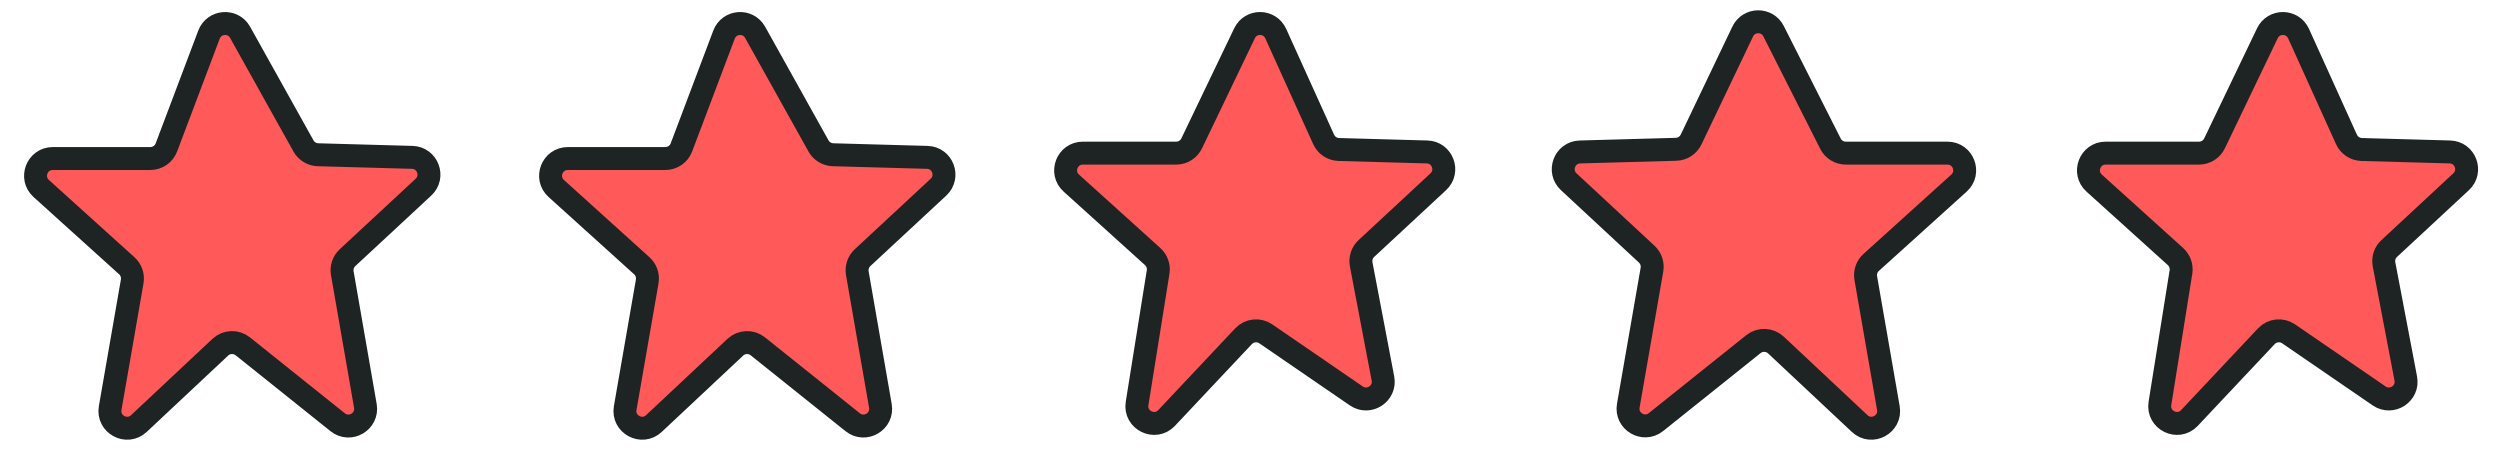
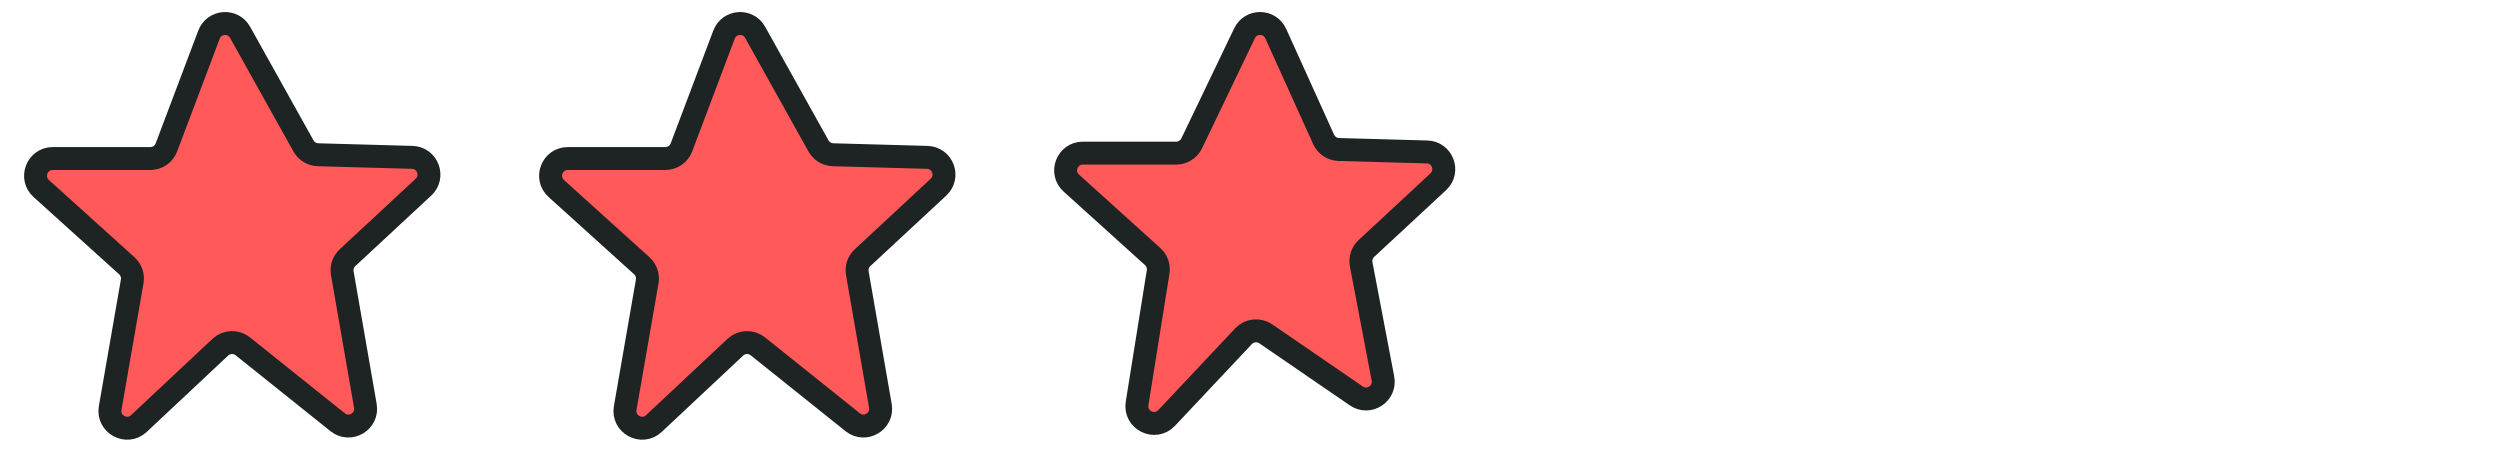
<svg xmlns="http://www.w3.org/2000/svg" width="218" height="40" viewBox="0 0 218 40" fill="none">
  <path d="M35.946 13.722L27.732 13.494C27.204 13.479 26.722 13.187 26.464 12.726L20.937 2.819C20.315 1.705 18.675 1.826 18.224 3.02L14.511 12.854C14.291 13.438 13.732 13.824 13.108 13.824L4.602 13.824C3.228 13.824 2.577 15.517 3.596 16.437L11.055 23.174C11.437 23.519 11.615 24.036 11.527 24.544L9.607 35.581C9.361 37 11.061 37.917 12.111 36.932L19.21 30.277C19.754 29.767 20.59 29.734 21.173 30.2L29.445 36.818C30.523 37.681 32.096 36.75 31.86 35.389L29.848 23.823C29.761 23.323 29.933 22.813 30.305 22.467L36.925 16.321C37.909 15.407 37.288 13.76 35.946 13.722Z" fill="#FF5959" stroke="#1E2423" stroke-width="2" />
  <path d="M80.856 13.722L72.642 13.494C72.114 13.479 71.632 13.187 71.374 12.726L65.847 2.819C65.226 1.705 63.585 1.826 63.134 3.02L59.421 12.854C59.201 13.438 58.642 13.824 58.018 13.824L49.512 13.824C48.139 13.824 47.487 15.517 48.507 16.437L55.965 23.174C56.347 23.519 56.525 24.036 56.437 24.544L54.517 35.581C54.271 37 55.971 37.917 57.021 36.932L64.12 30.277C64.664 29.767 65.501 29.734 66.083 30.2L74.355 36.818C75.434 37.681 77.007 36.75 76.77 35.389L74.758 23.823C74.671 23.323 74.844 22.813 75.216 22.467L81.835 16.321C82.819 15.407 82.199 13.76 80.856 13.722Z" fill="#FF5959" stroke="#1E2423" stroke-width="2" />
  <path d="M124.439 13.25L116.745 13.036C116.172 13.02 115.657 12.678 115.421 12.156L111.243 2.93C110.717 1.77 109.075 1.751 108.524 2.9L103.916 12.501C103.667 13.021 103.141 13.352 102.564 13.352L94.424 13.352C93.051 13.352 92.399 15.044 93.419 15.965L100.512 22.372C100.889 22.712 101.068 23.221 100.988 23.722L99.154 35.181C98.921 36.641 100.715 37.523 101.728 36.447L108.435 29.32C108.942 28.781 109.766 28.693 110.376 29.111L118.27 34.524C119.375 35.282 120.842 34.322 120.592 33.007L118.695 23.05C118.599 22.543 118.77 22.021 119.148 21.67L125.418 15.849C126.402 14.935 125.781 13.287 124.439 13.25Z" fill="#FF5959" stroke="#1E2423" stroke-width="2" />
-   <path d="M137.774 13.251L146.153 13.018C146.715 13.003 147.222 12.674 147.464 12.166L151.964 2.752C152.501 1.628 154.094 1.611 154.656 2.722L159.617 12.53C159.872 13.035 160.39 13.353 160.955 13.353L169.818 13.353C171.192 13.353 171.843 15.046 170.824 15.966L163.168 22.881C162.786 23.226 162.607 23.744 162.696 24.251L164.666 35.581C164.913 37 163.213 37.917 162.162 36.932L154.86 30.086C154.315 29.576 153.479 29.543 152.897 30.009L144.402 36.805C143.323 37.668 141.75 36.737 141.987 35.377L144.049 23.518C144.136 23.017 143.964 22.507 143.592 22.161L136.795 15.85C135.81 14.936 136.431 13.289 137.774 13.251Z" fill="#FF5959" stroke="#1E2423" stroke-width="2" />
-   <path d="M213.63 13.25L205.937 13.036C205.363 13.02 204.849 12.678 204.612 12.156L200.434 2.93C199.908 1.77 198.266 1.751 197.715 2.9L193.108 12.501C192.858 13.021 192.332 13.352 191.755 13.352L183.615 13.352C182.242 13.352 181.591 15.044 182.61 15.965L189.703 22.372C190.08 22.712 190.259 23.221 190.179 23.722L188.346 35.181C188.112 36.641 189.906 37.523 190.919 36.447L197.626 29.32C198.133 28.781 198.957 28.693 199.567 29.111L207.461 34.524C208.566 35.282 210.034 34.322 209.783 33.007L207.887 23.05C207.79 22.543 207.961 22.021 208.34 21.67L214.609 15.849C215.593 14.935 214.973 13.287 213.63 13.25Z" fill="#FF5959" stroke="#1E2423" stroke-width="2" />
</svg>